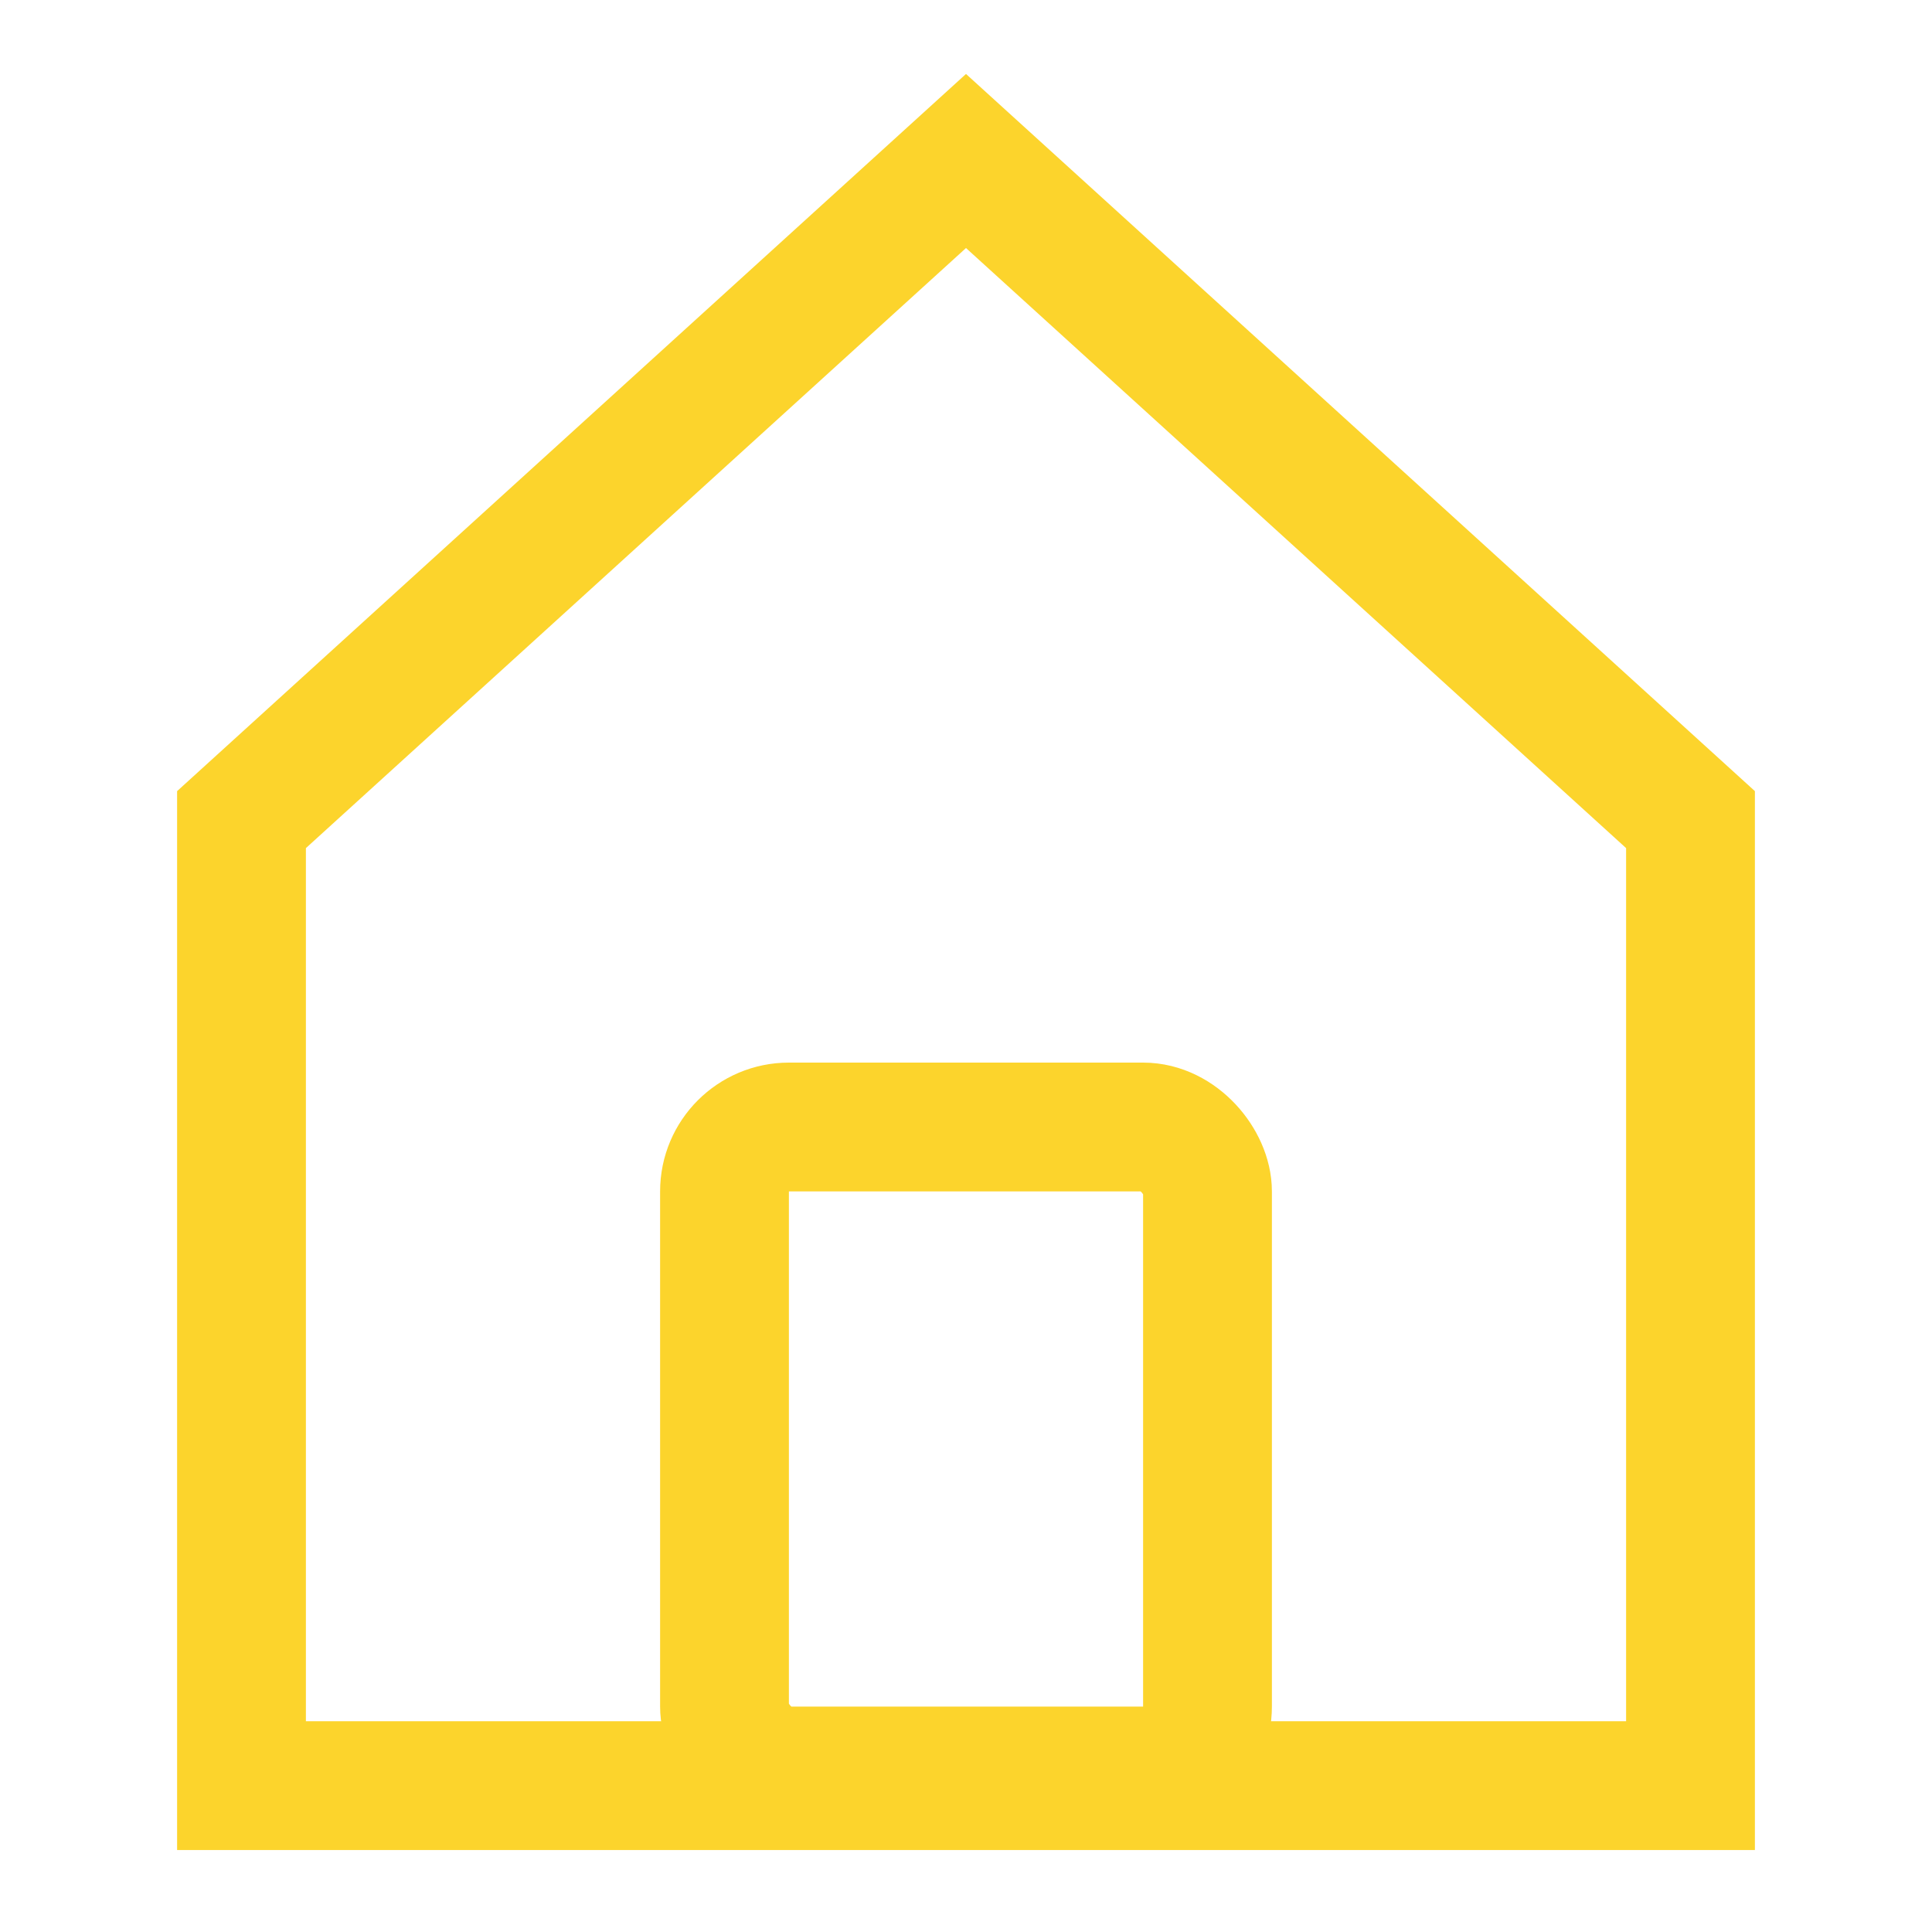
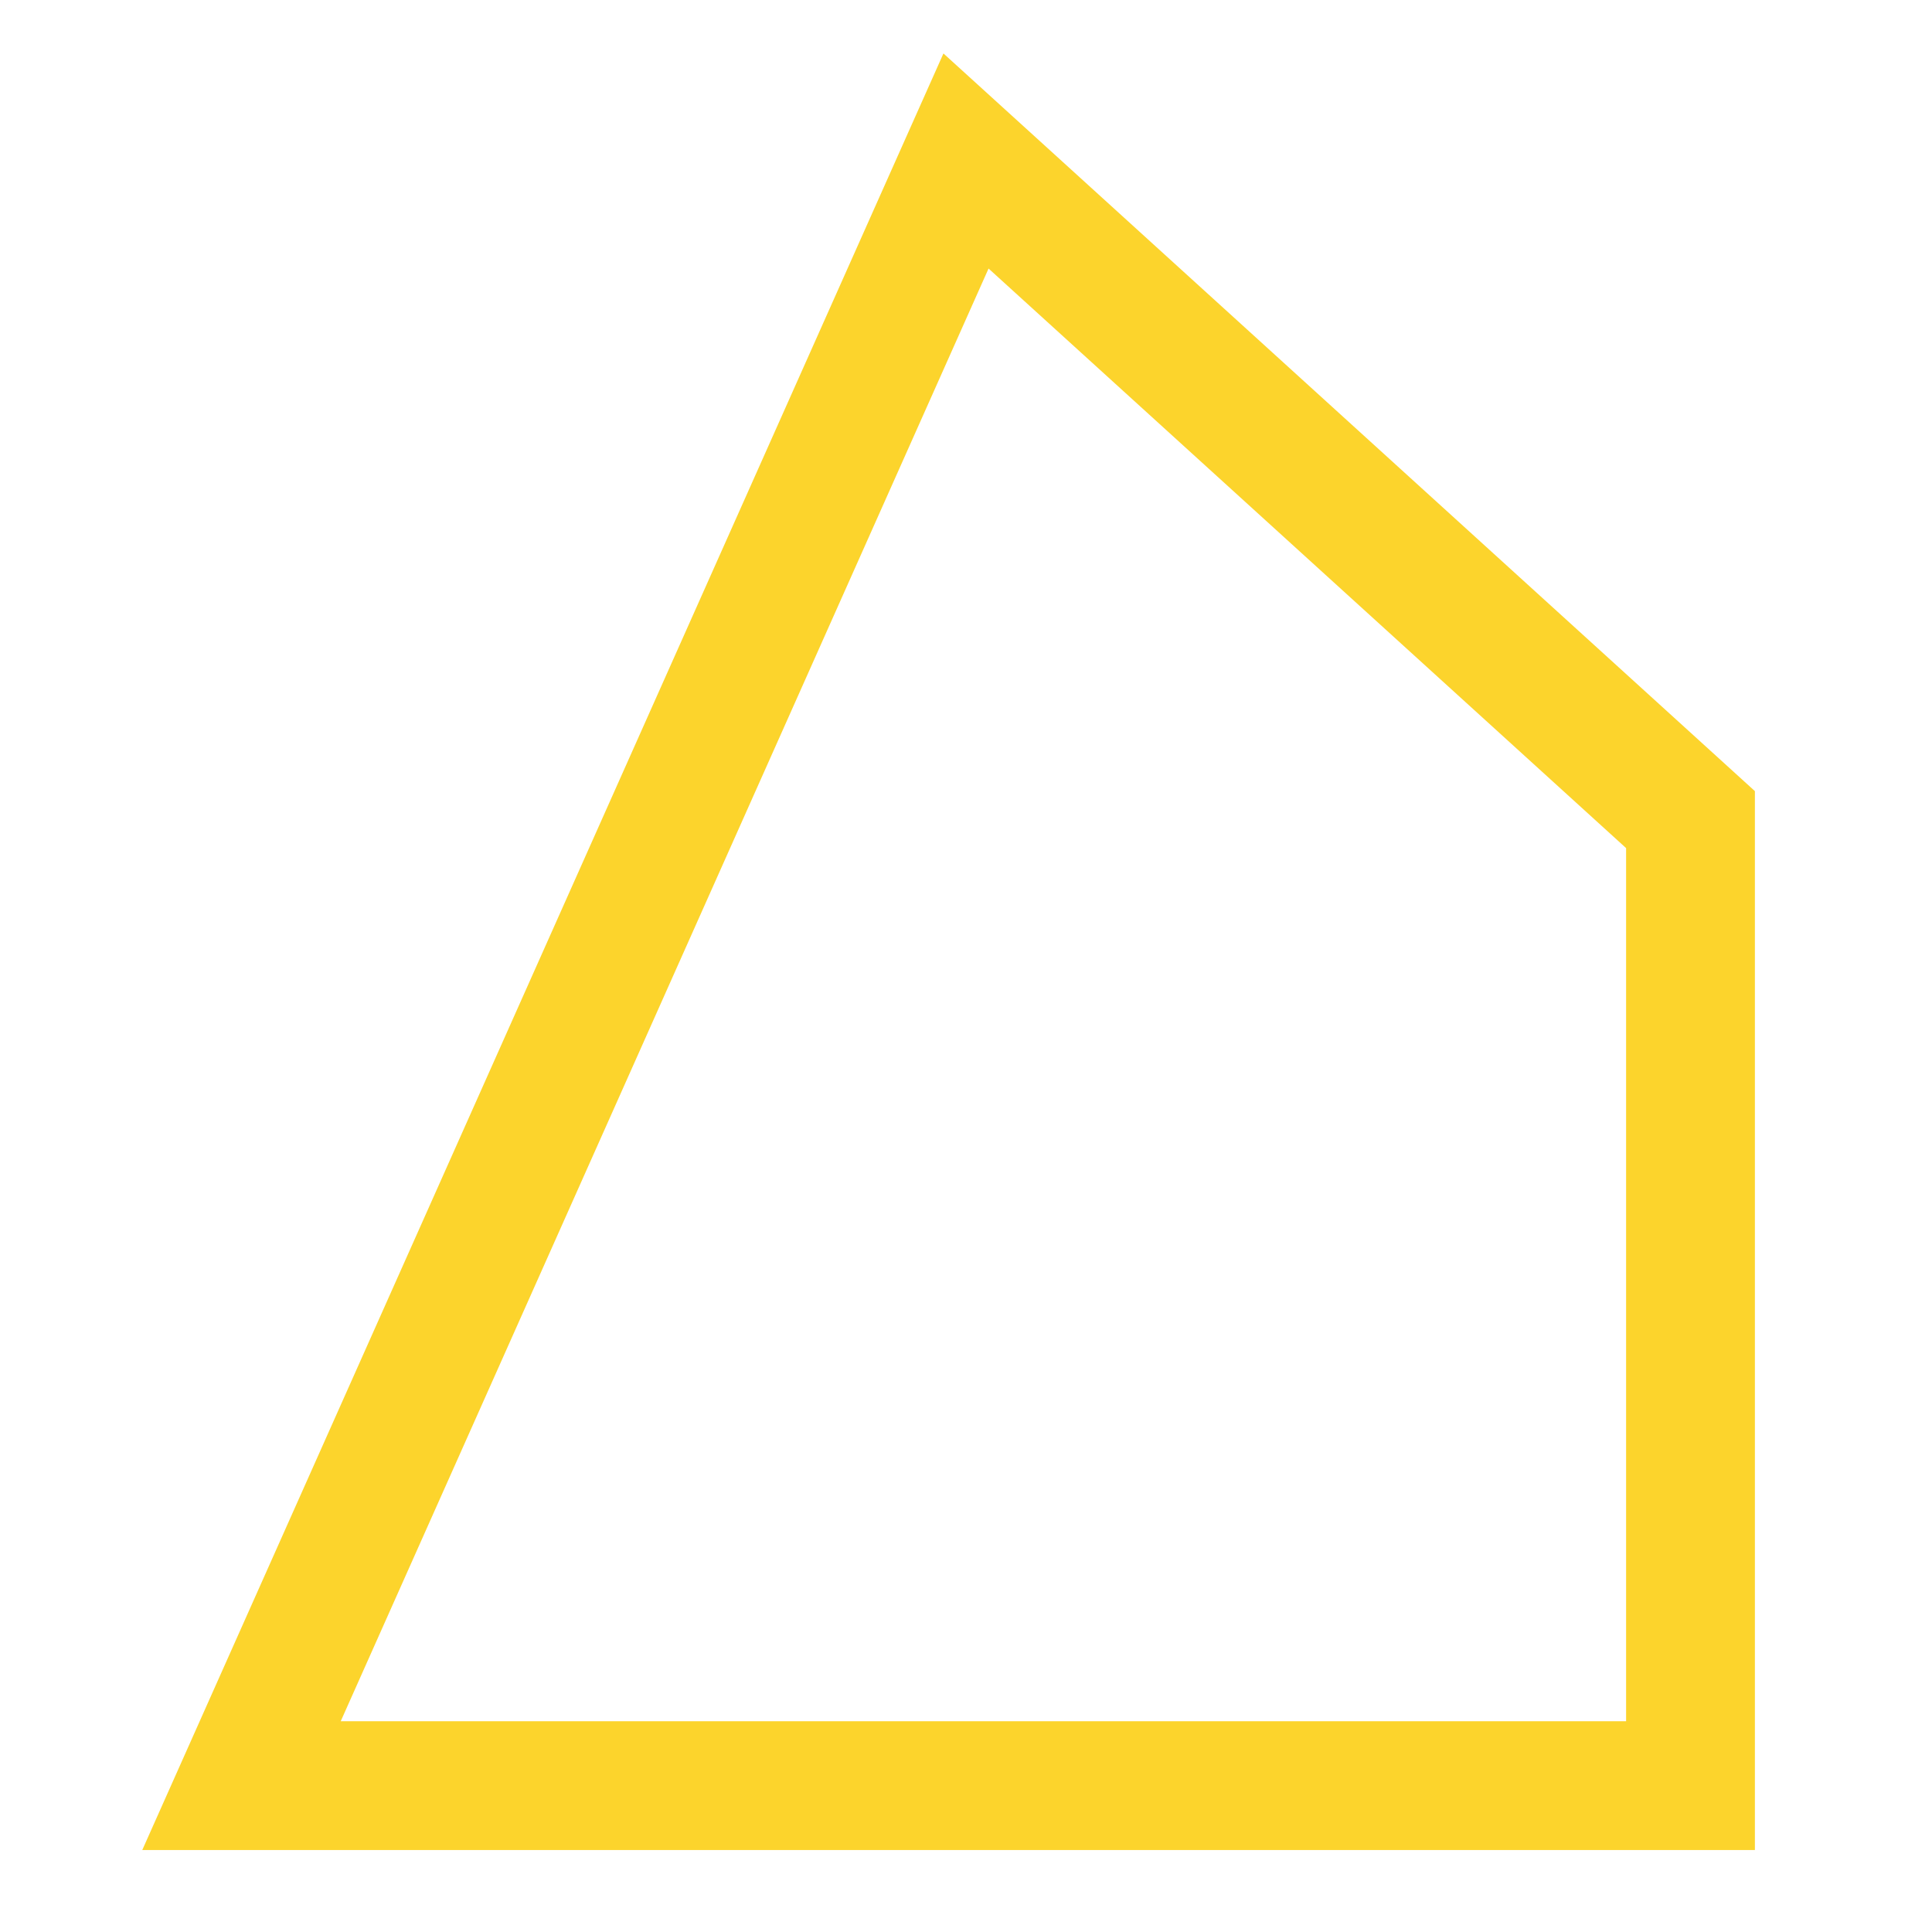
<svg xmlns="http://www.w3.org/2000/svg" width="30" height="30" viewBox="0 0 30 30" fill="none">
-   <path d="M3.75 27.727V12.727L15 2.5L26.25 12.727V27.727H3.75Z" stroke="#FCD42C" stroke-width="2" />
-   <rect x="11.25" y="17.5" width="7.5" height="10" rx="1" stroke="#FCD42C" stroke-width="2" />
+   <path d="M3.75 27.727L15 2.5L26.25 12.727V27.727H3.75Z" stroke="#FCD42C" stroke-width="2" />
</svg>